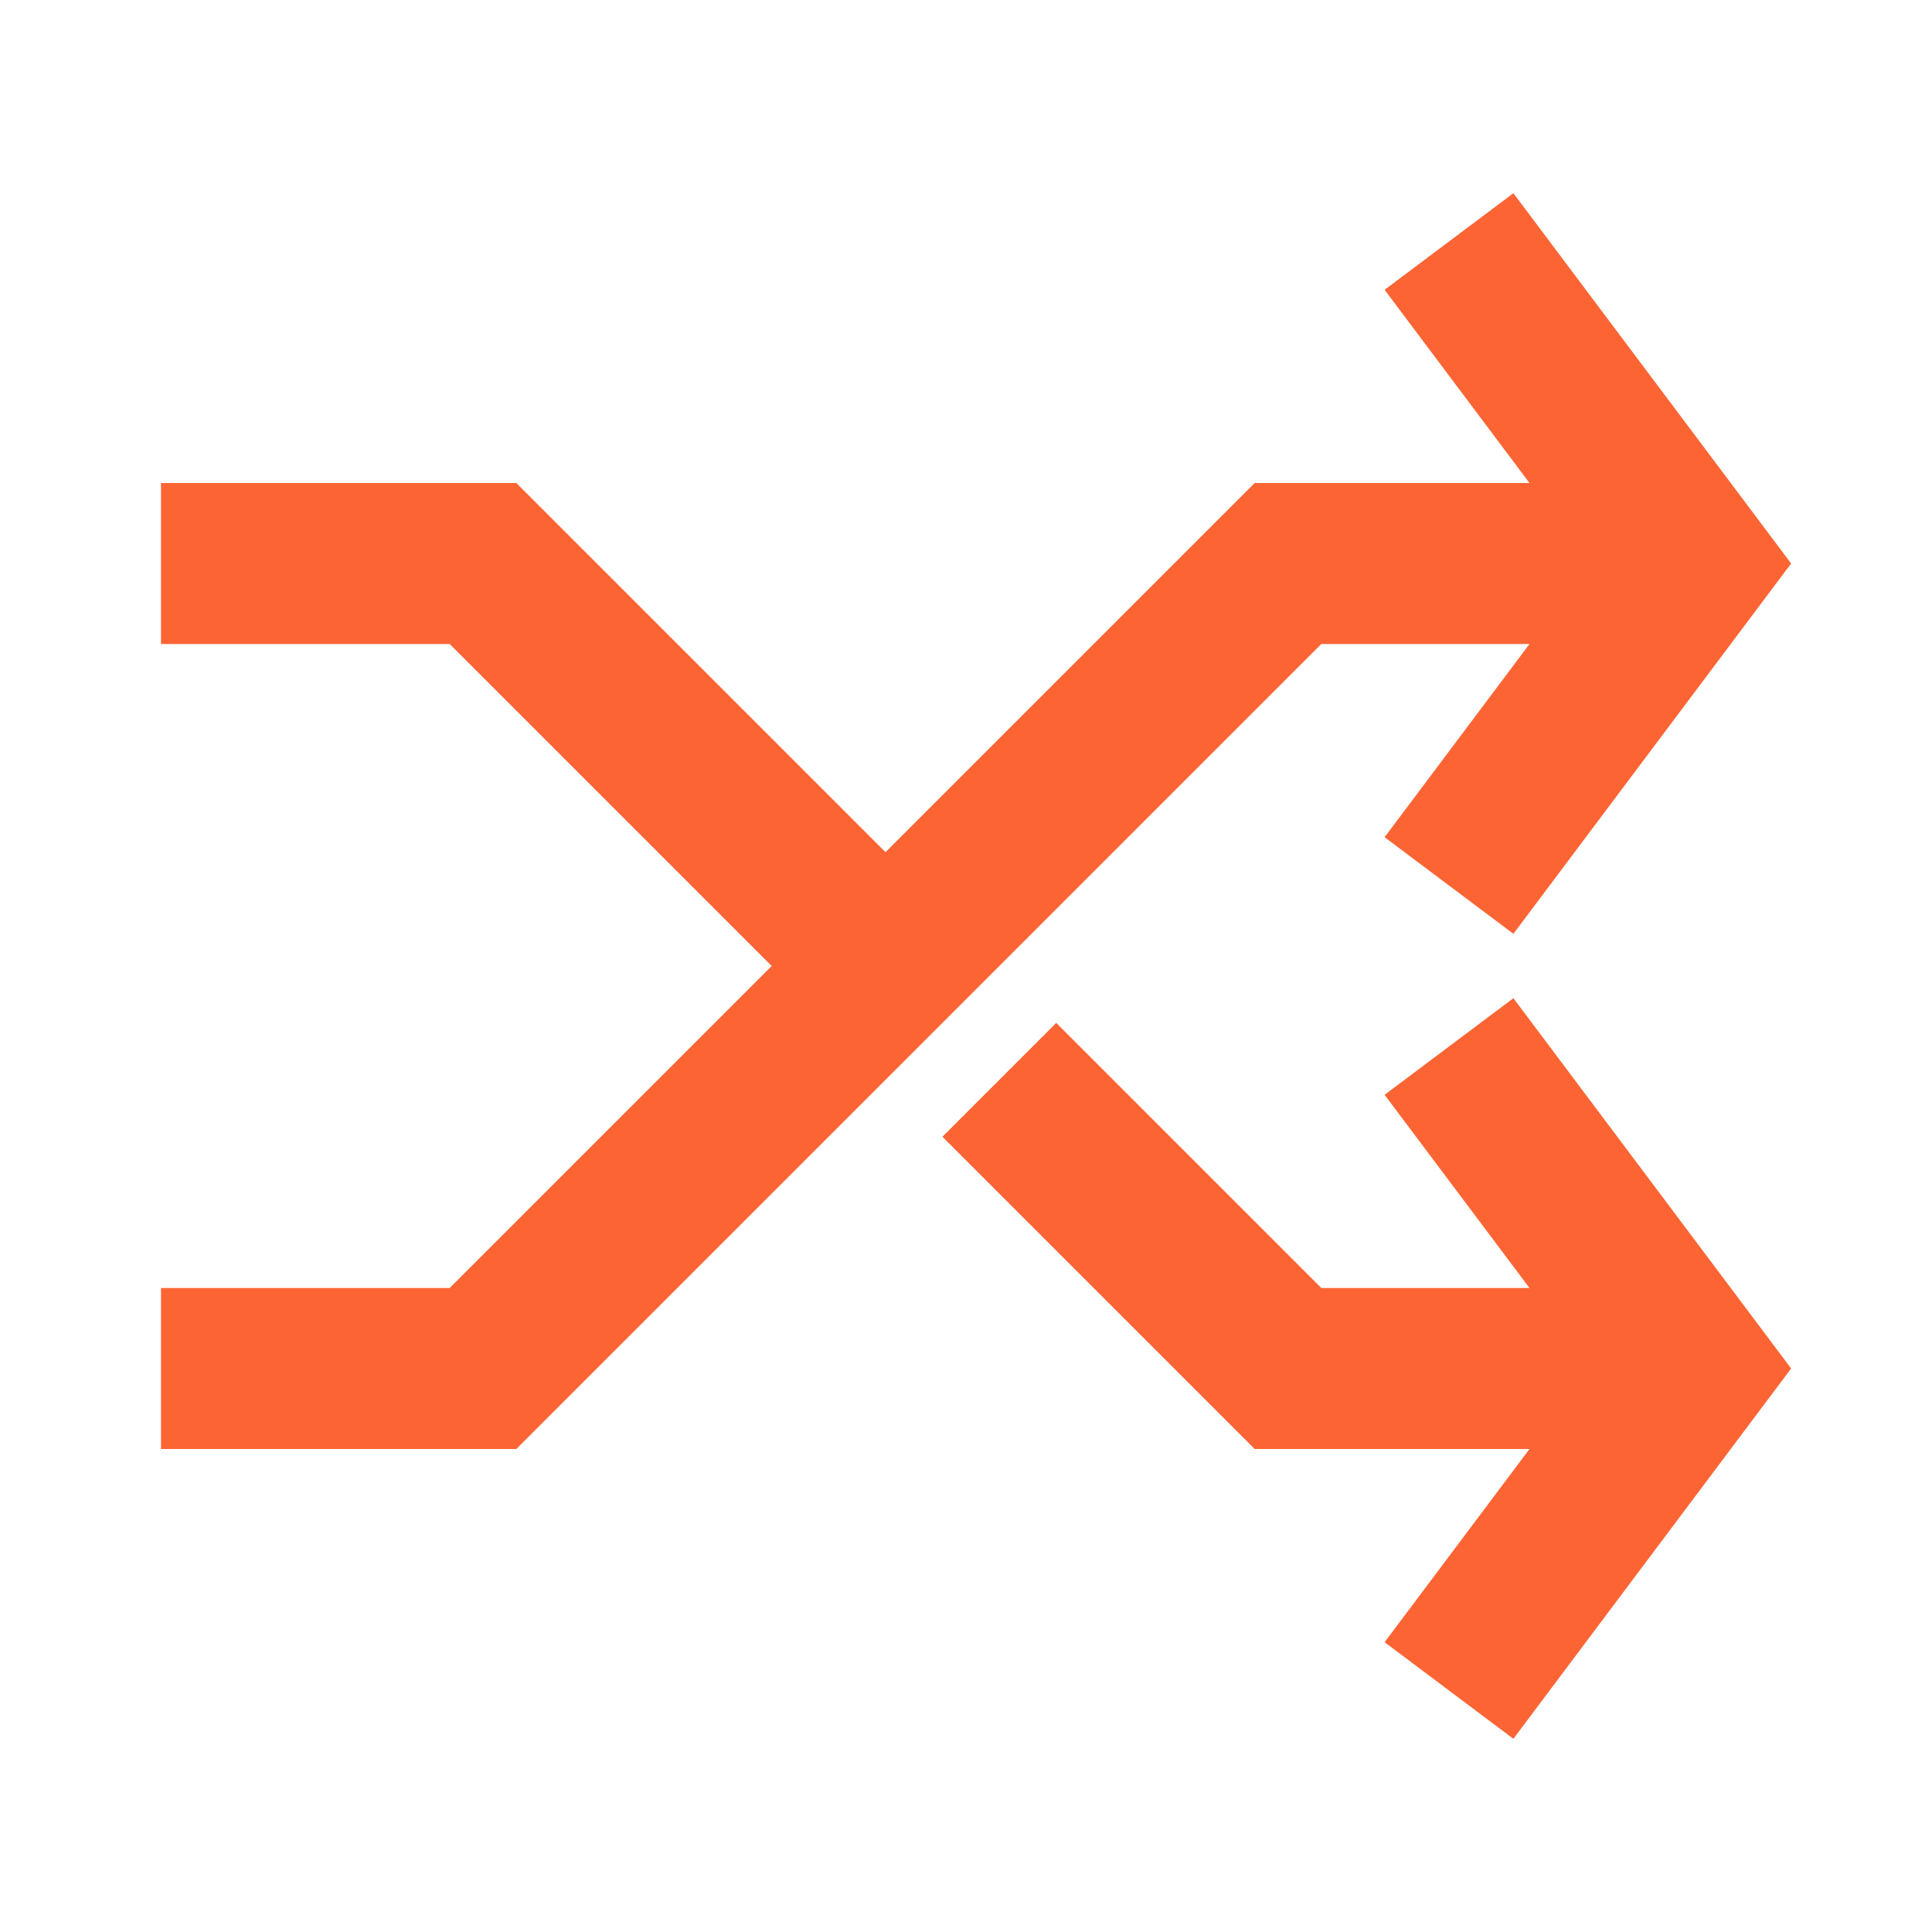
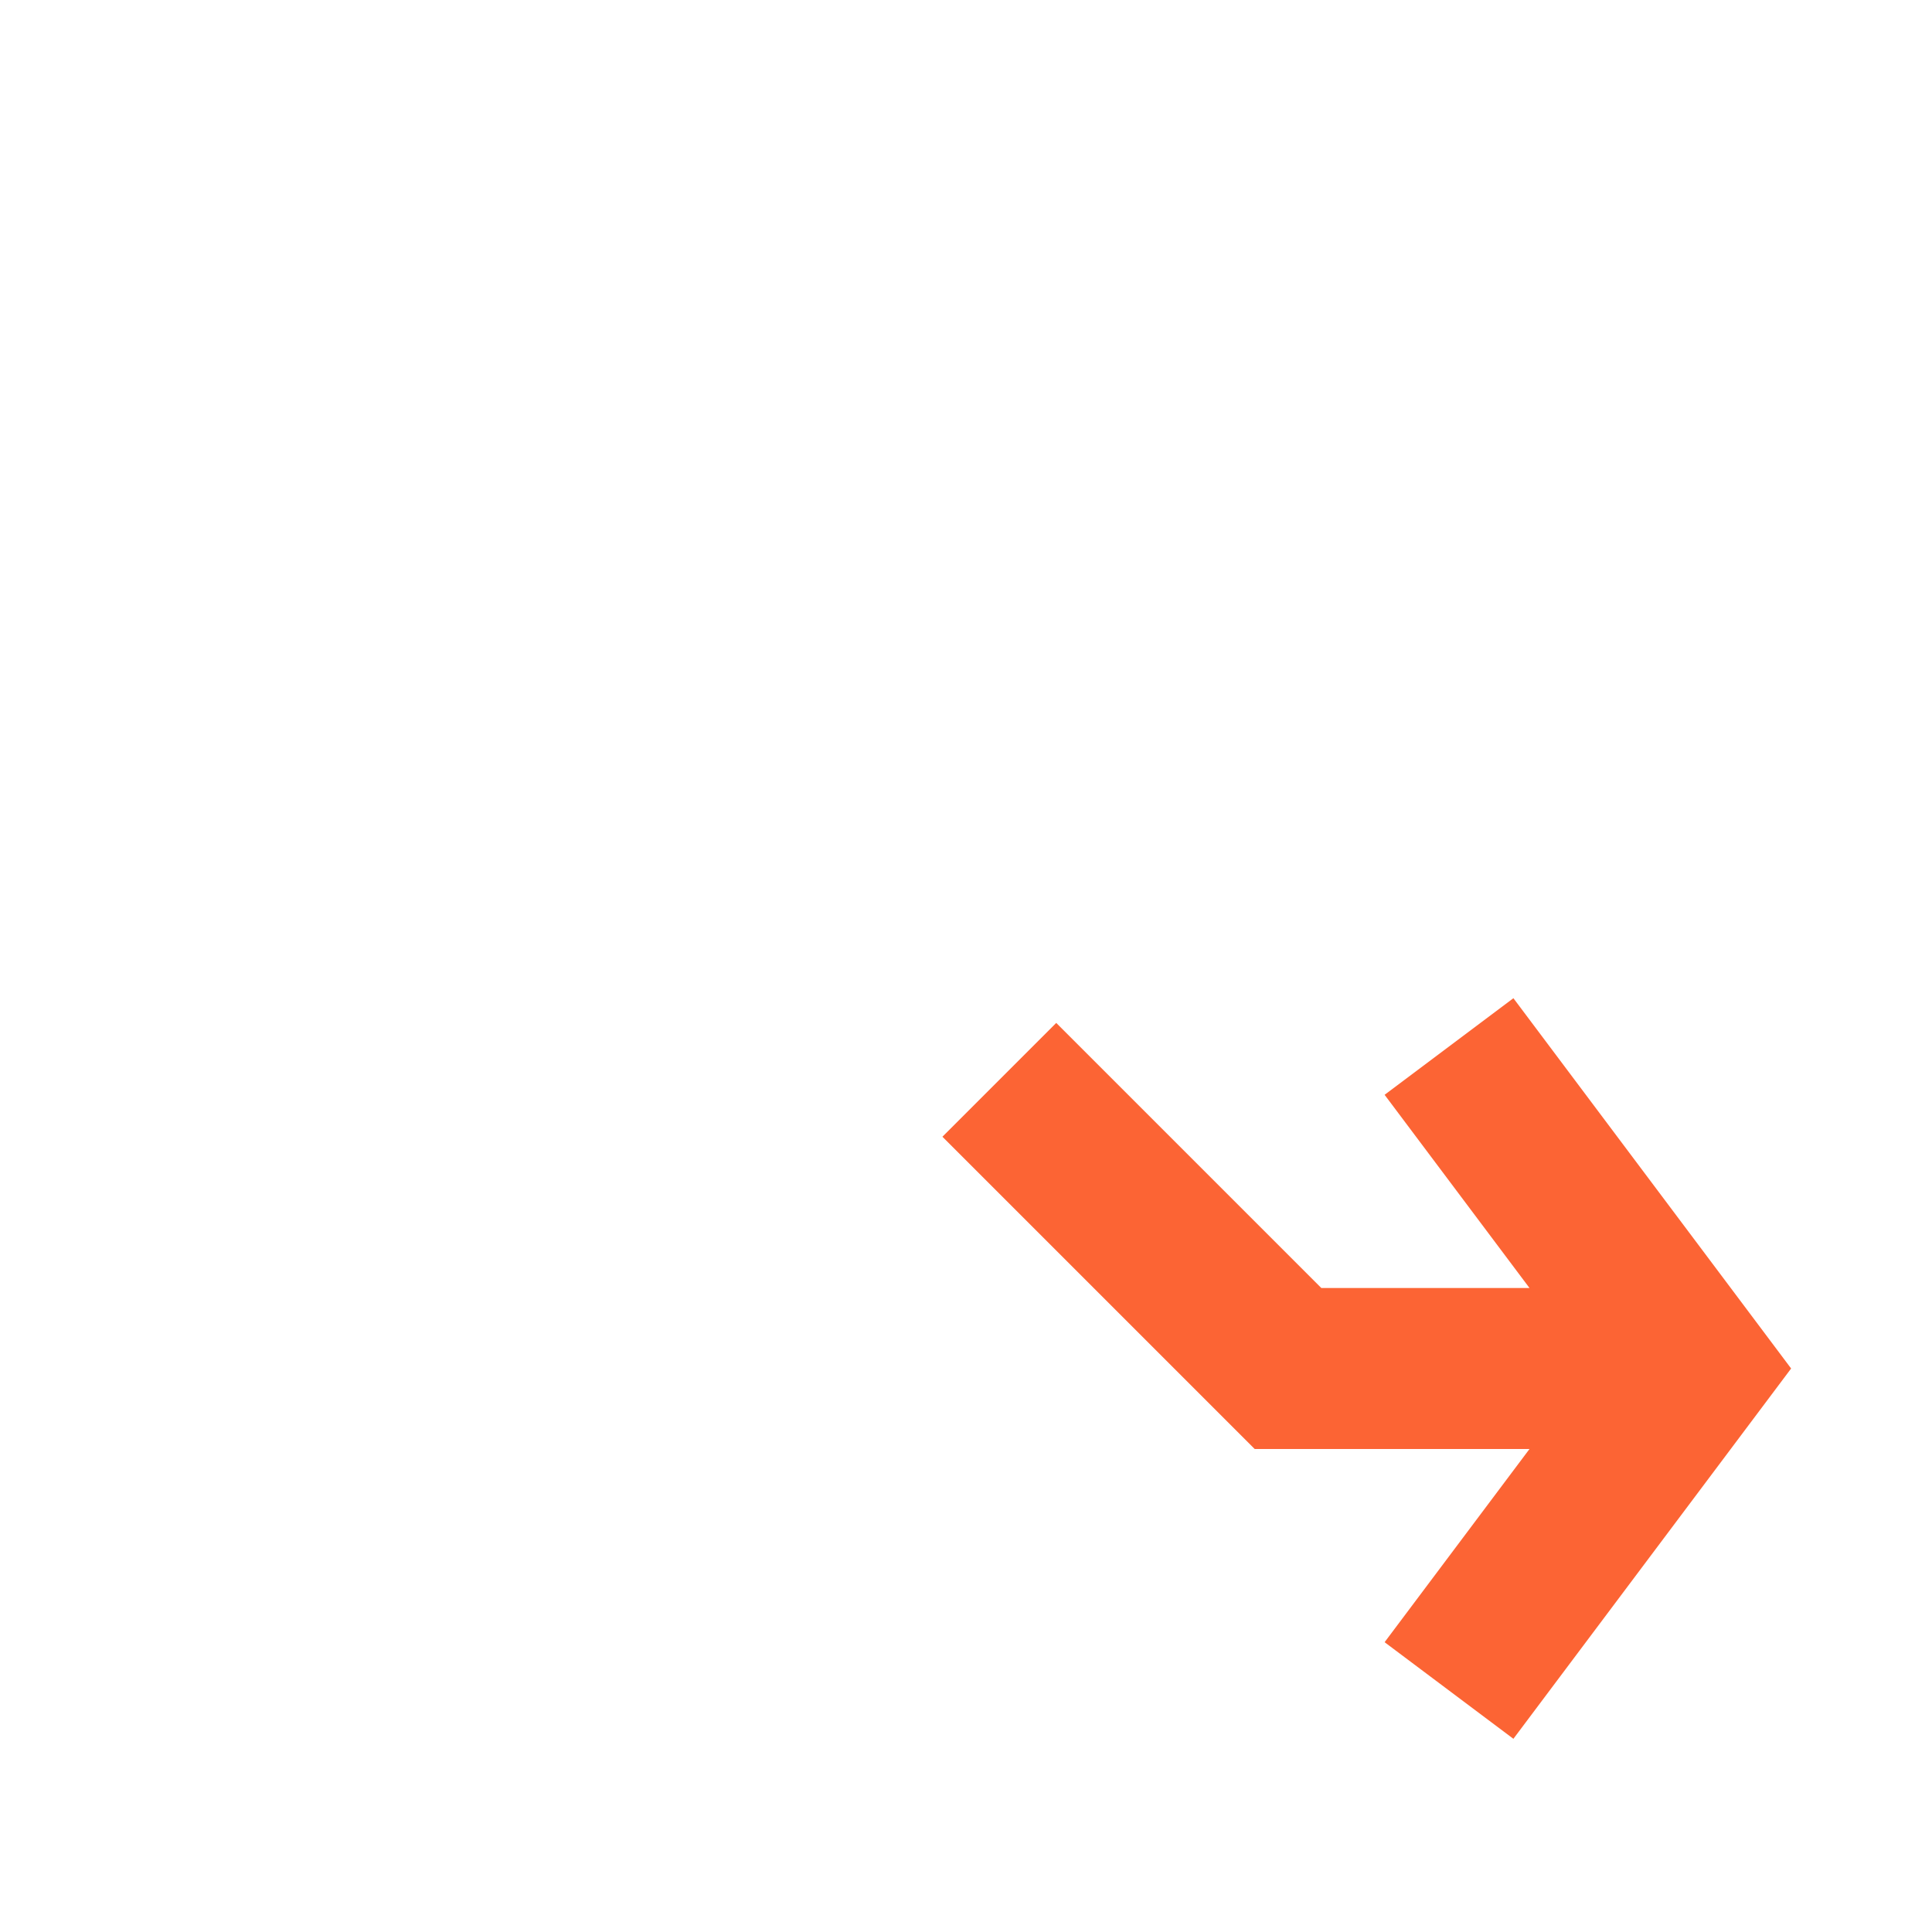
<svg xmlns="http://www.w3.org/2000/svg" fill="none" height="100%" viewBox="0 0 24 24" width="100%">
-   <path d="M22.25 7L18.8 2.4L17.2 3.6L19 6H15.586L11 10.586L6.414 6H2V8H5.586L9.586 12L5.586 16H2V18H6.414L16.414 8H19L17.2 10.4L18.8 11.6L22.25 7Z" fill="#fc6434" />
  <path d="M22.25 17L18.8 12.4L17.2 13.6L19 16H16.414L13.121 12.707L11.707 14.121L15.586 18H19L17.2 20.4L18.8 21.6L22.25 17Z" fill="#fc6434" />
</svg>